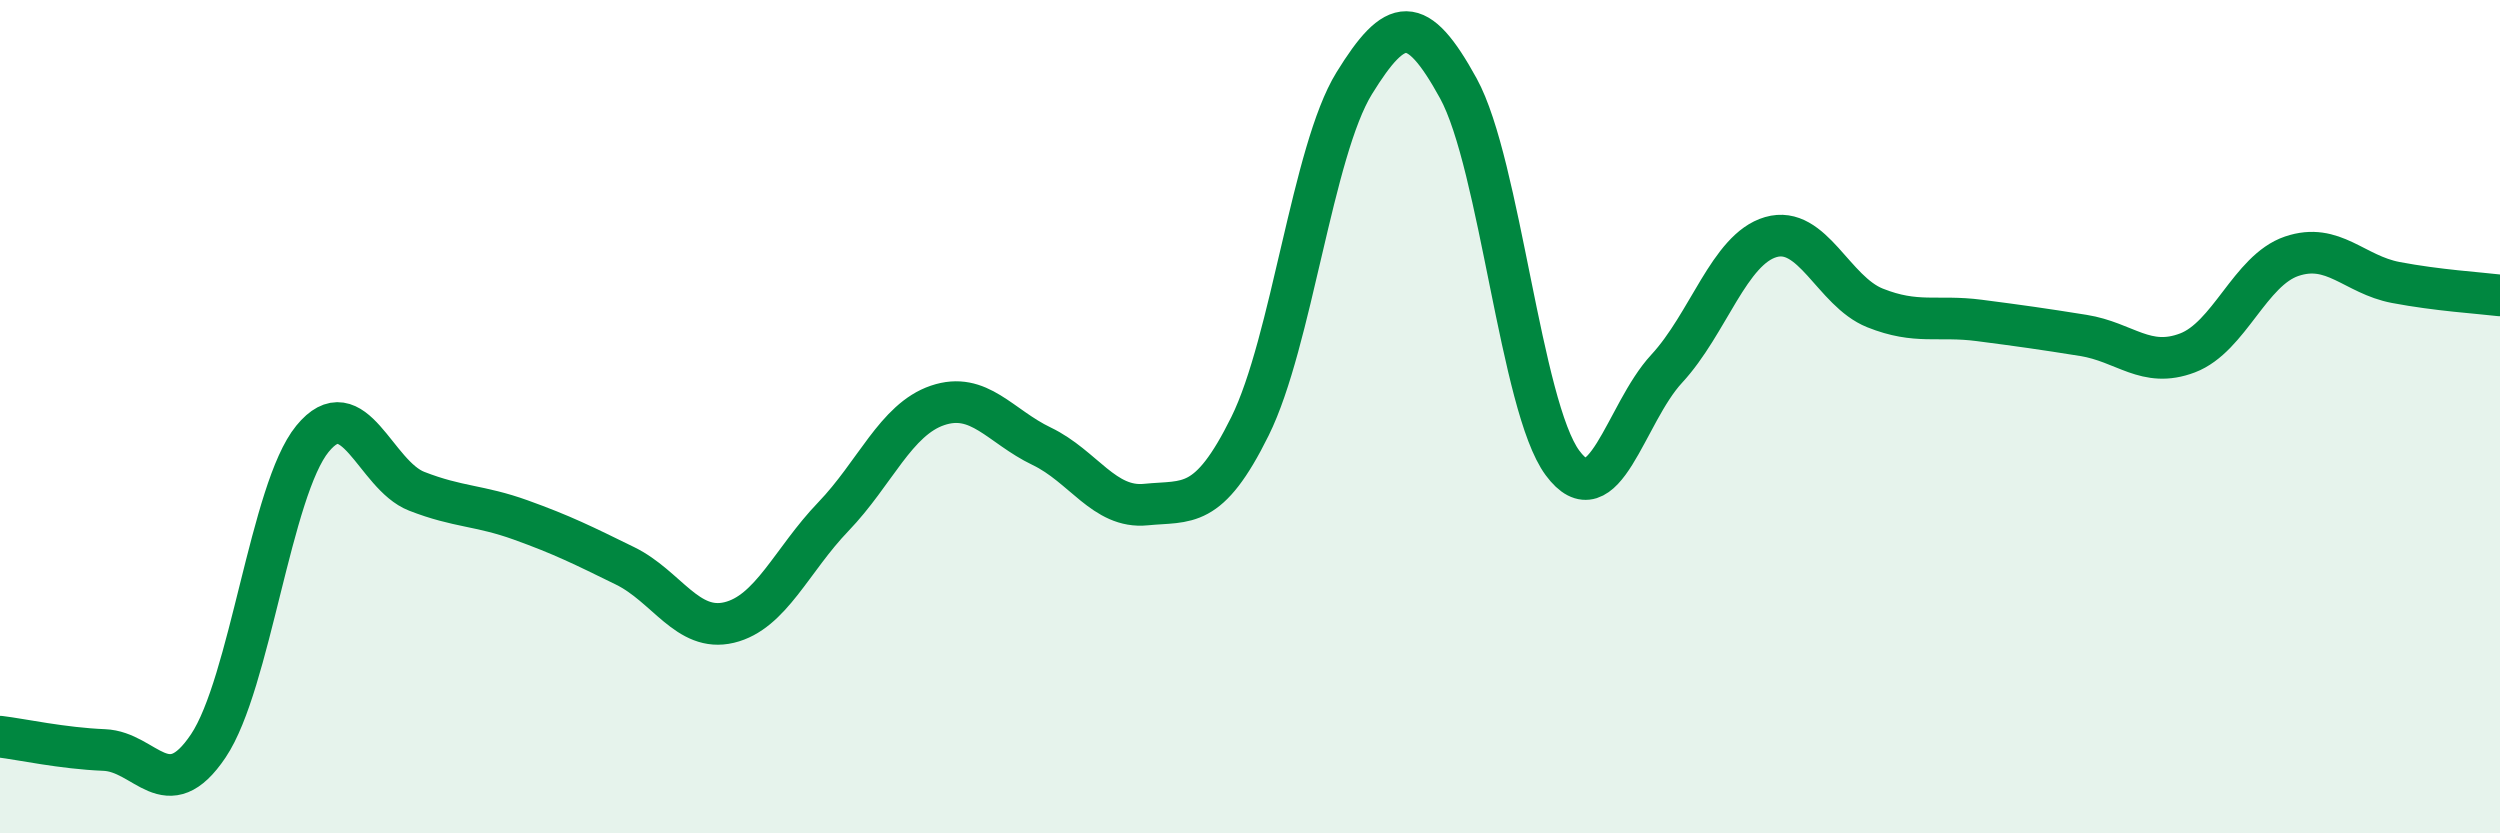
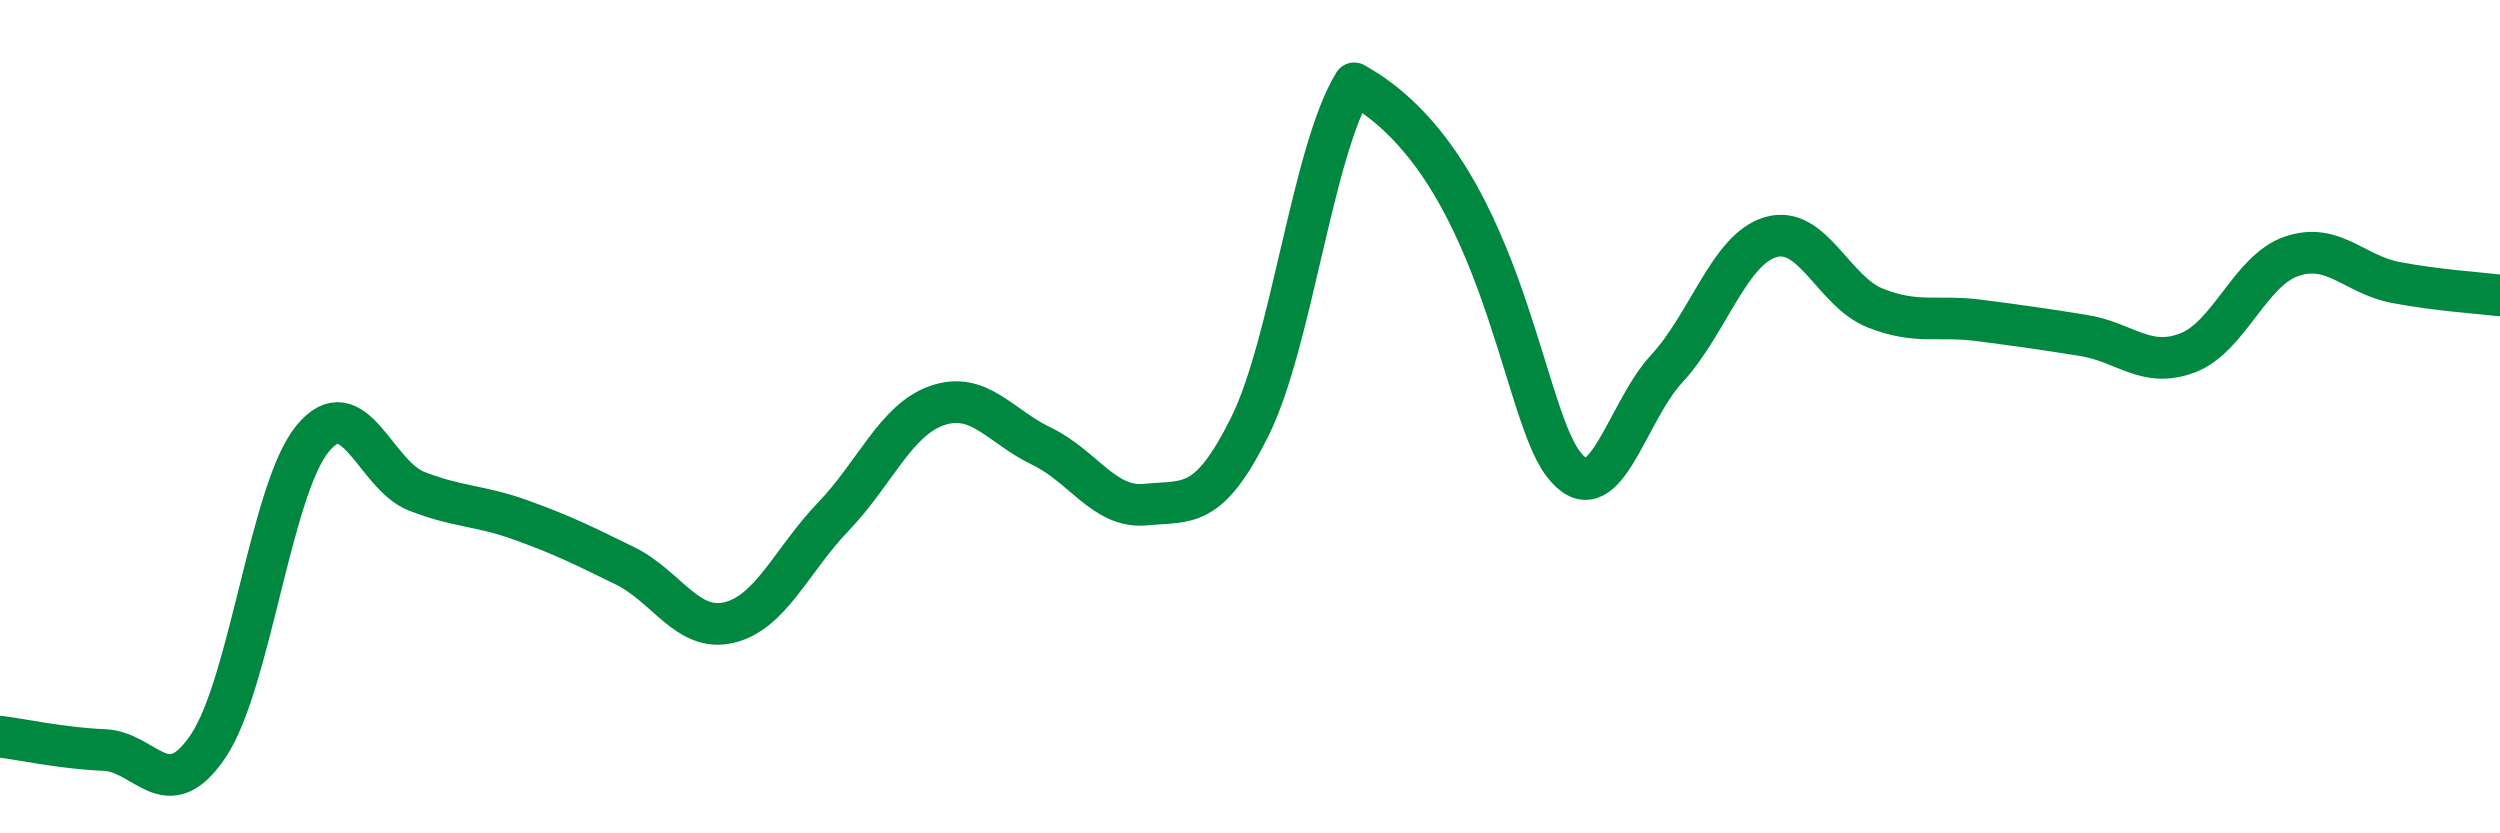
<svg xmlns="http://www.w3.org/2000/svg" width="60" height="20" viewBox="0 0 60 20">
-   <path d="M 0,17.68 C 0.5,17.74 1.5,17.96 2.5,18 C 3.5,18.04 4,19.39 5,17.9 C 6,16.41 6.5,11.75 7.5,10.53 C 8.5,9.31 9,11.4 10,11.79 C 11,12.18 11.5,12.12 12.5,12.48 C 13.5,12.84 14,13.09 15,13.58 C 16,14.07 16.5,15.18 17.5,14.94 C 18.5,14.7 19,13.44 20,12.4 C 21,11.36 21.5,10.07 22.5,9.73 C 23.5,9.39 24,10.23 25,10.71 C 26,11.19 26.5,12.21 27.5,12.11 C 28.5,12.01 29,12.25 30,10.23 C 31,8.21 31.5,3.62 32.5,2 C 33.5,0.38 34,0.3 35,2.12 C 36,3.94 36.5,9.76 37.5,11.11 C 38.5,12.46 39,9.93 40,8.85 C 41,7.77 41.5,5.98 42.5,5.69 C 43.5,5.4 44,6.99 45,7.39 C 46,7.79 46.5,7.56 47.5,7.69 C 48.5,7.82 49,7.89 50,8.05 C 51,8.21 51.5,8.85 52.5,8.47 C 53.5,8.09 54,6.49 55,6.15 C 56,5.81 56.5,6.59 57.5,6.78 C 58.5,6.97 59.5,7.03 60,7.09L60 20L0 20Z" fill="#008740" opacity="0.1" stroke-linecap="round" stroke-linejoin="round" />
-   <path d="M 0,17.68 C 0.5,17.74 1.5,17.96 2.5,18 C 3.5,18.04 4,19.39 5,17.9 C 6,16.41 6.5,11.75 7.5,10.53 C 8.5,9.31 9,11.4 10,11.79 C 11,12.18 11.5,12.12 12.5,12.48 C 13.5,12.84 14,13.09 15,13.58 C 16,14.07 16.5,15.18 17.5,14.94 C 18.5,14.7 19,13.44 20,12.4 C 21,11.36 21.5,10.07 22.5,9.73 C 23.5,9.39 24,10.23 25,10.71 C 26,11.19 26.5,12.21 27.5,12.11 C 28.5,12.01 29,12.25 30,10.23 C 31,8.21 31.5,3.62 32.5,2 C 33.5,0.38 34,0.3 35,2.12 C 36,3.94 36.5,9.76 37.5,11.11 C 38.5,12.46 39,9.93 40,8.85 C 41,7.77 41.5,5.98 42.5,5.69 C 43.5,5.4 44,6.99 45,7.39 C 46,7.79 46.5,7.56 47.5,7.69 C 48.5,7.82 49,7.89 50,8.05 C 51,8.21 51.5,8.85 52.5,8.47 C 53.5,8.09 54,6.49 55,6.15 C 56,5.81 56.5,6.59 57.5,6.78 C 58.5,6.97 59.5,7.03 60,7.09" stroke="#008740" stroke-width="1" fill="none" stroke-linecap="round" stroke-linejoin="round" />
+   <path d="M 0,17.68 C 0.5,17.74 1.5,17.96 2.5,18 C 3.5,18.04 4,19.39 5,17.9 C 6,16.41 6.5,11.75 7.5,10.53 C 8.5,9.31 9,11.4 10,11.79 C 11,12.18 11.5,12.12 12.5,12.48 C 13.5,12.84 14,13.09 15,13.58 C 16,14.07 16.5,15.18 17.5,14.94 C 18.5,14.7 19,13.44 20,12.4 C 21,11.36 21.5,10.07 22.5,9.73 C 23.5,9.39 24,10.23 25,10.71 C 26,11.19 26.5,12.21 27.5,12.11 C 28.5,12.01 29,12.25 30,10.23 C 31,8.21 31.5,3.62 32.5,2 C 36,3.94 36.5,9.76 37.5,11.11 C 38.5,12.46 39,9.93 40,8.85 C 41,7.77 41.5,5.98 42.5,5.69 C 43.5,5.4 44,6.99 45,7.39 C 46,7.79 46.5,7.56 47.5,7.69 C 48.5,7.82 49,7.89 50,8.05 C 51,8.21 51.5,8.85 52.5,8.47 C 53.5,8.09 54,6.49 55,6.15 C 56,5.81 56.5,6.59 57.5,6.78 C 58.5,6.97 59.5,7.03 60,7.09" stroke="#008740" stroke-width="1" fill="none" stroke-linecap="round" stroke-linejoin="round" />
</svg>